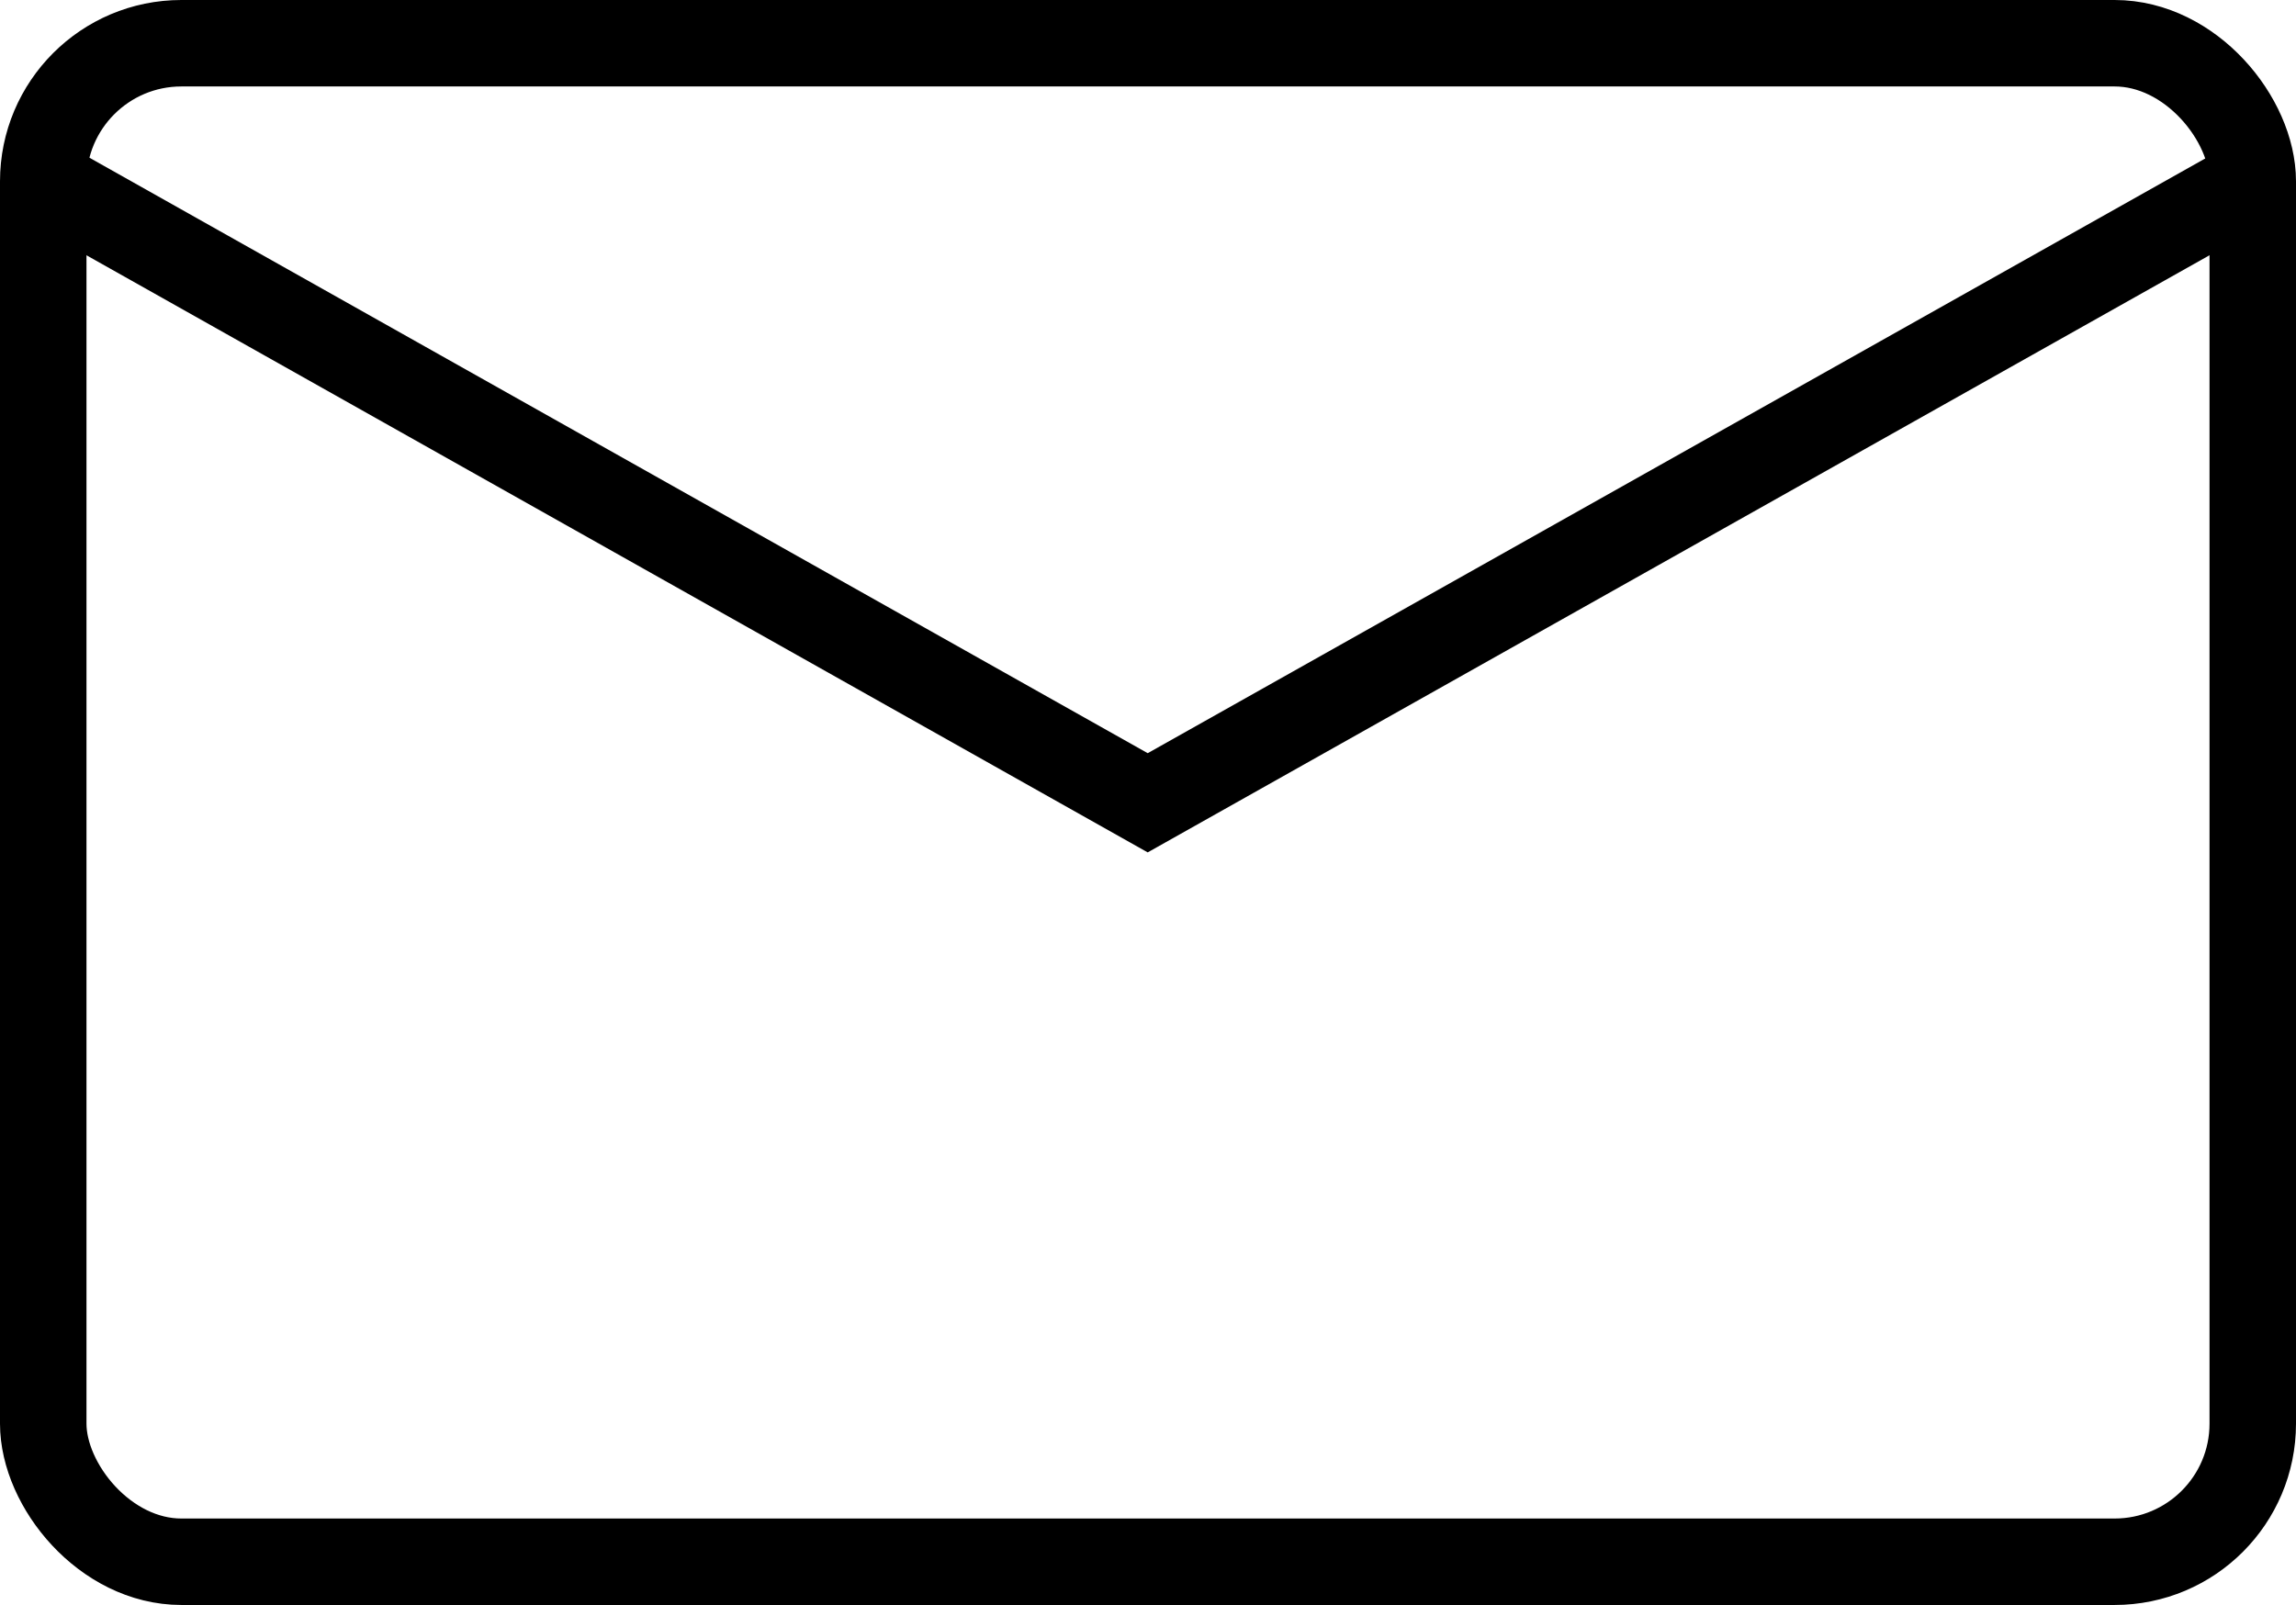
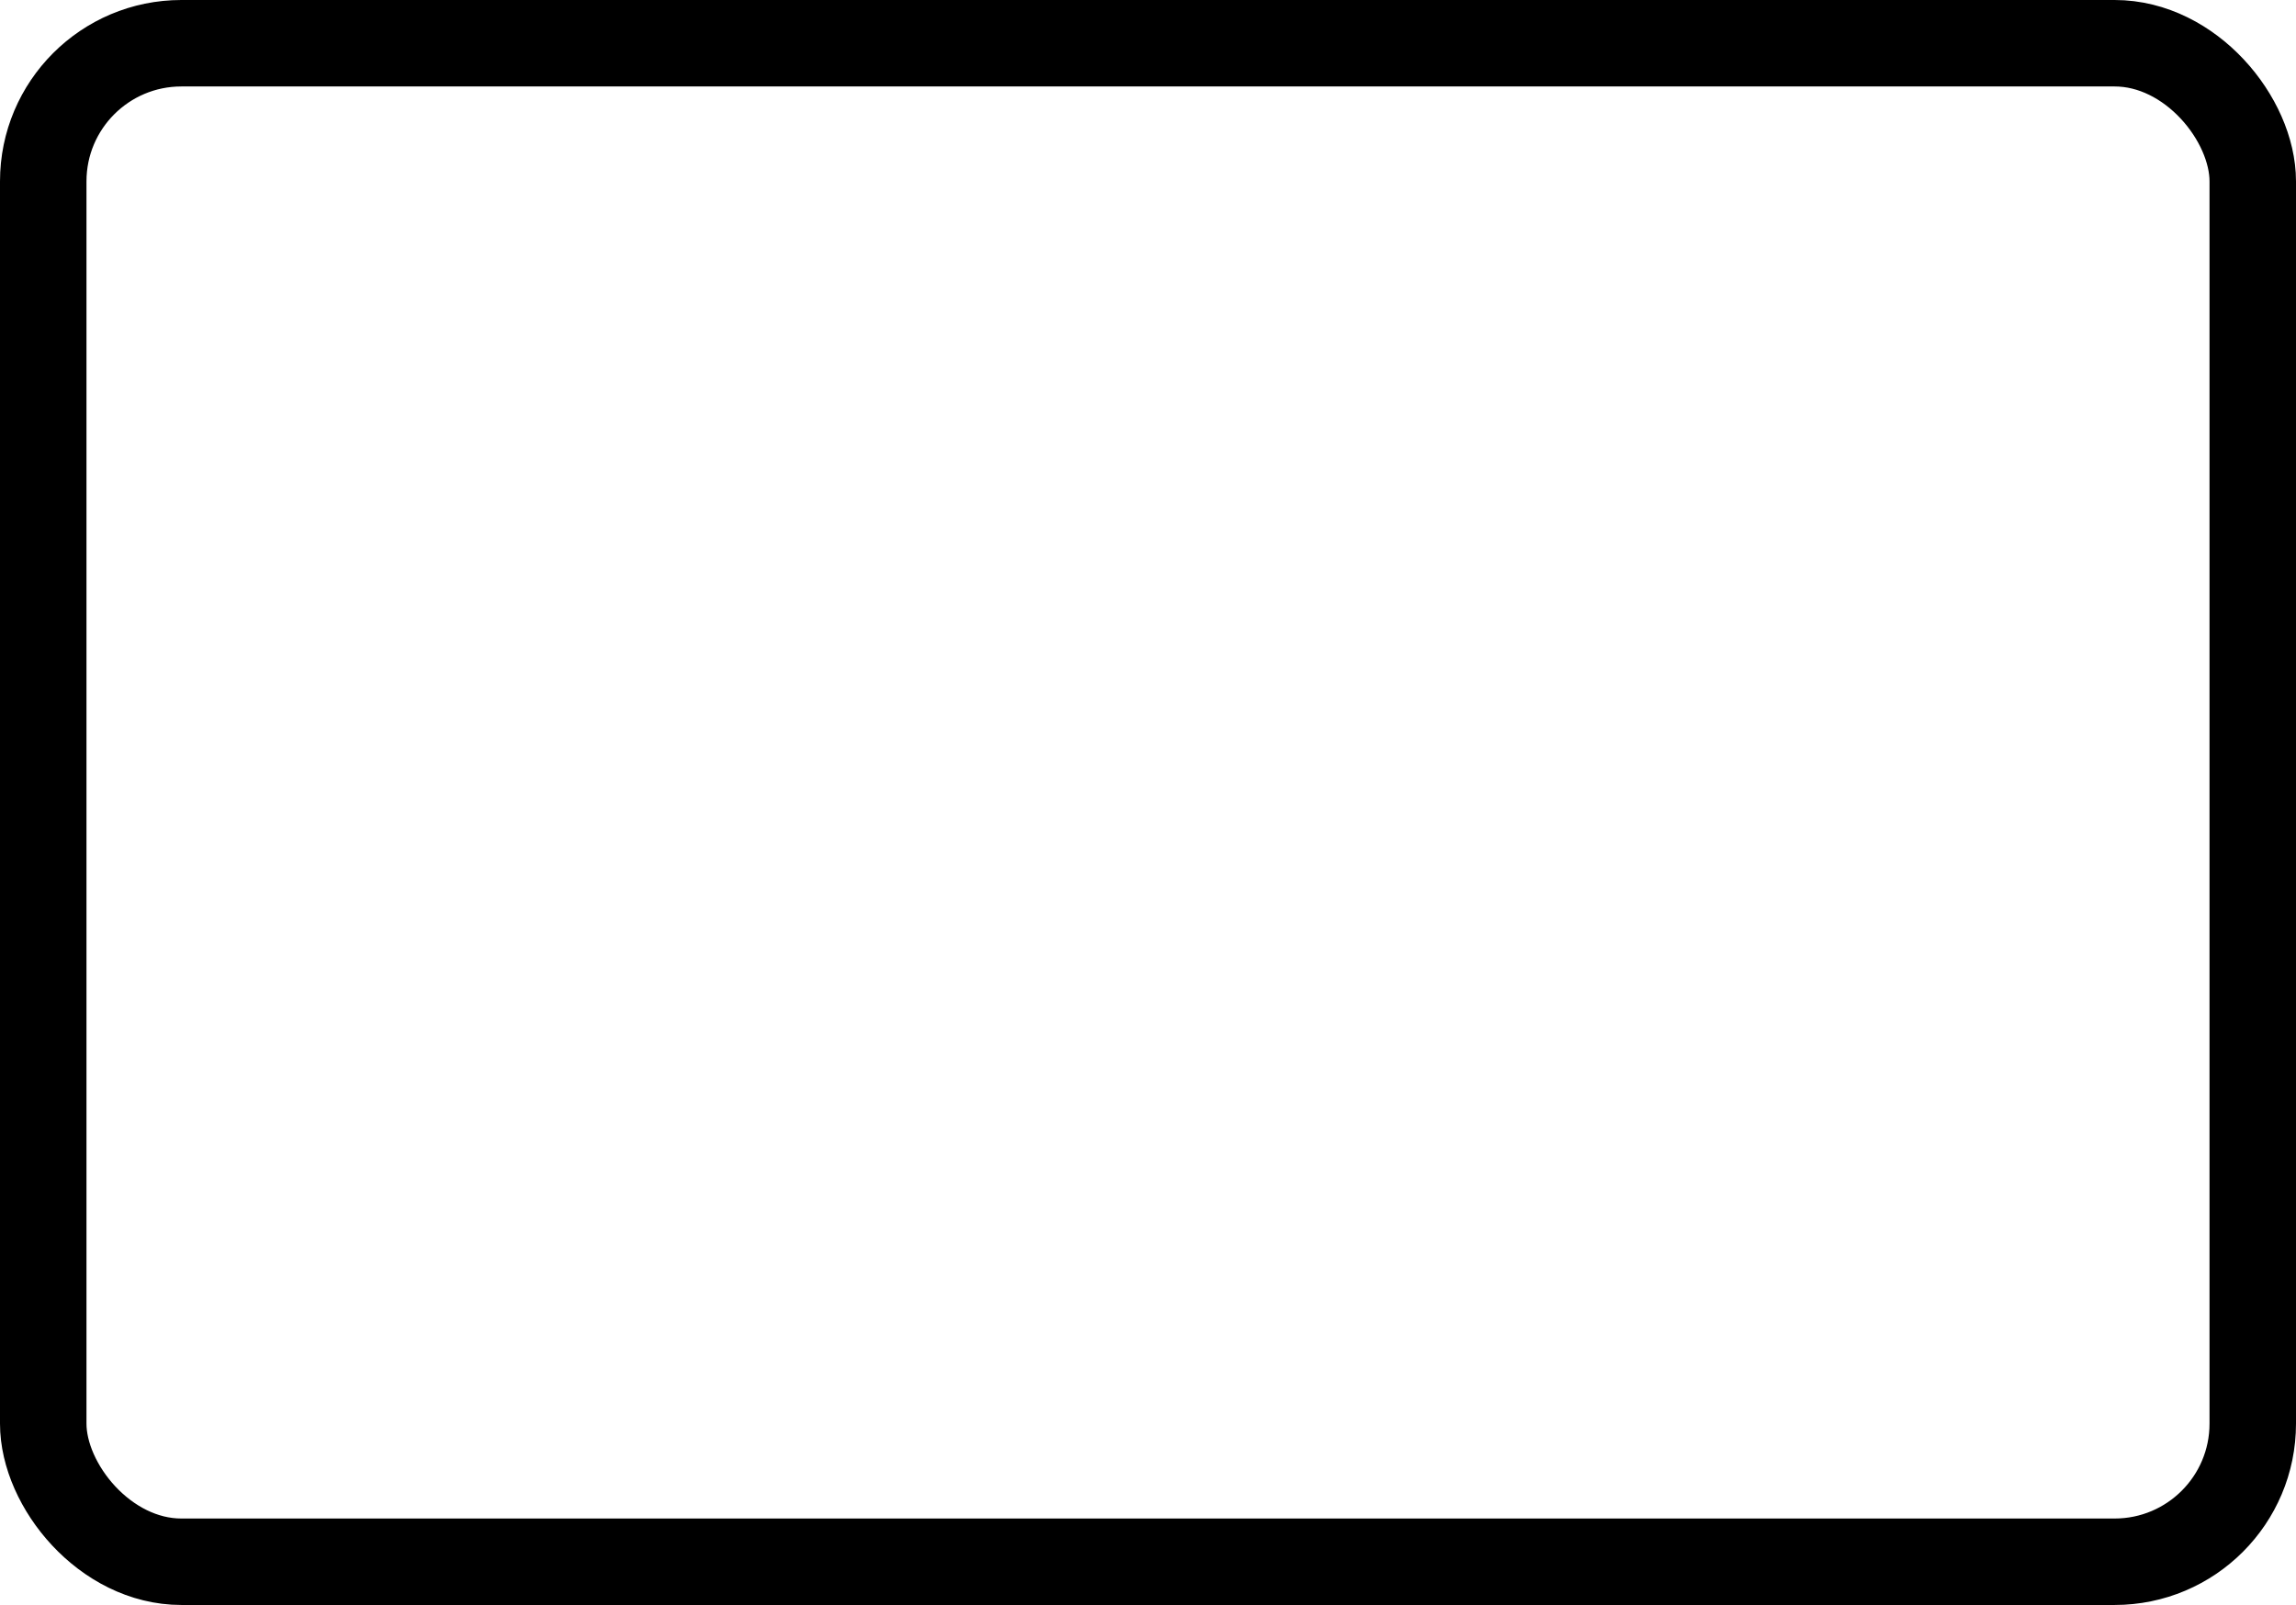
<svg xmlns="http://www.w3.org/2000/svg" viewBox="0 0 38.23 26.73">
  <defs>
    <style>.cls-1{fill:none;stroke:#000;stroke-width:1.44px;}</style>
  </defs>
  <title>Asset 4</title>
  <g id="Layer_2" data-name="Layer 2">
    <g id="Layer_1-2" data-name="Layer 1">
      <rect class="cls-1" x="0.72" y="0.72" width="36.79" height="25.29" rx="2.3" ry="2.3" />
-       <polyline class="cls-1" points="0.72 3.02 19.11 13.37 37.51 3.02" />
    </g>
  </g>
</svg>